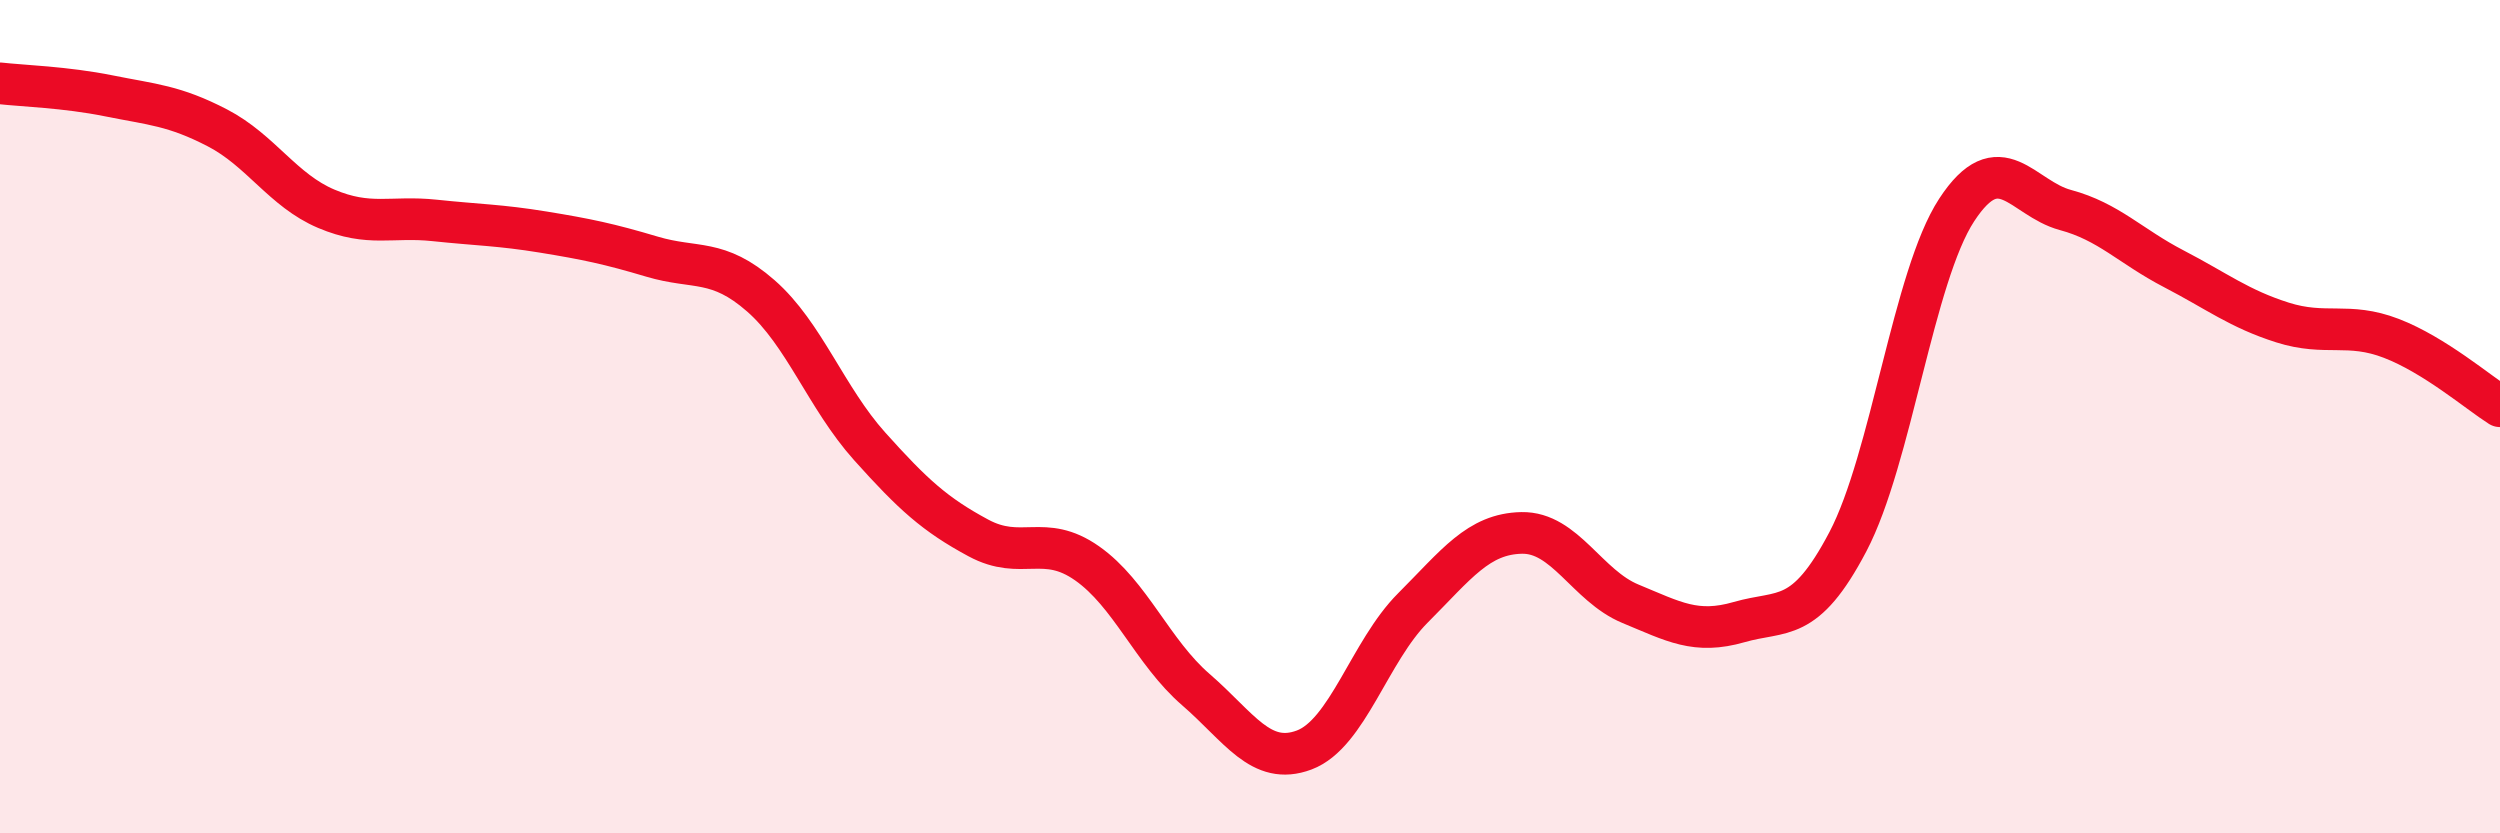
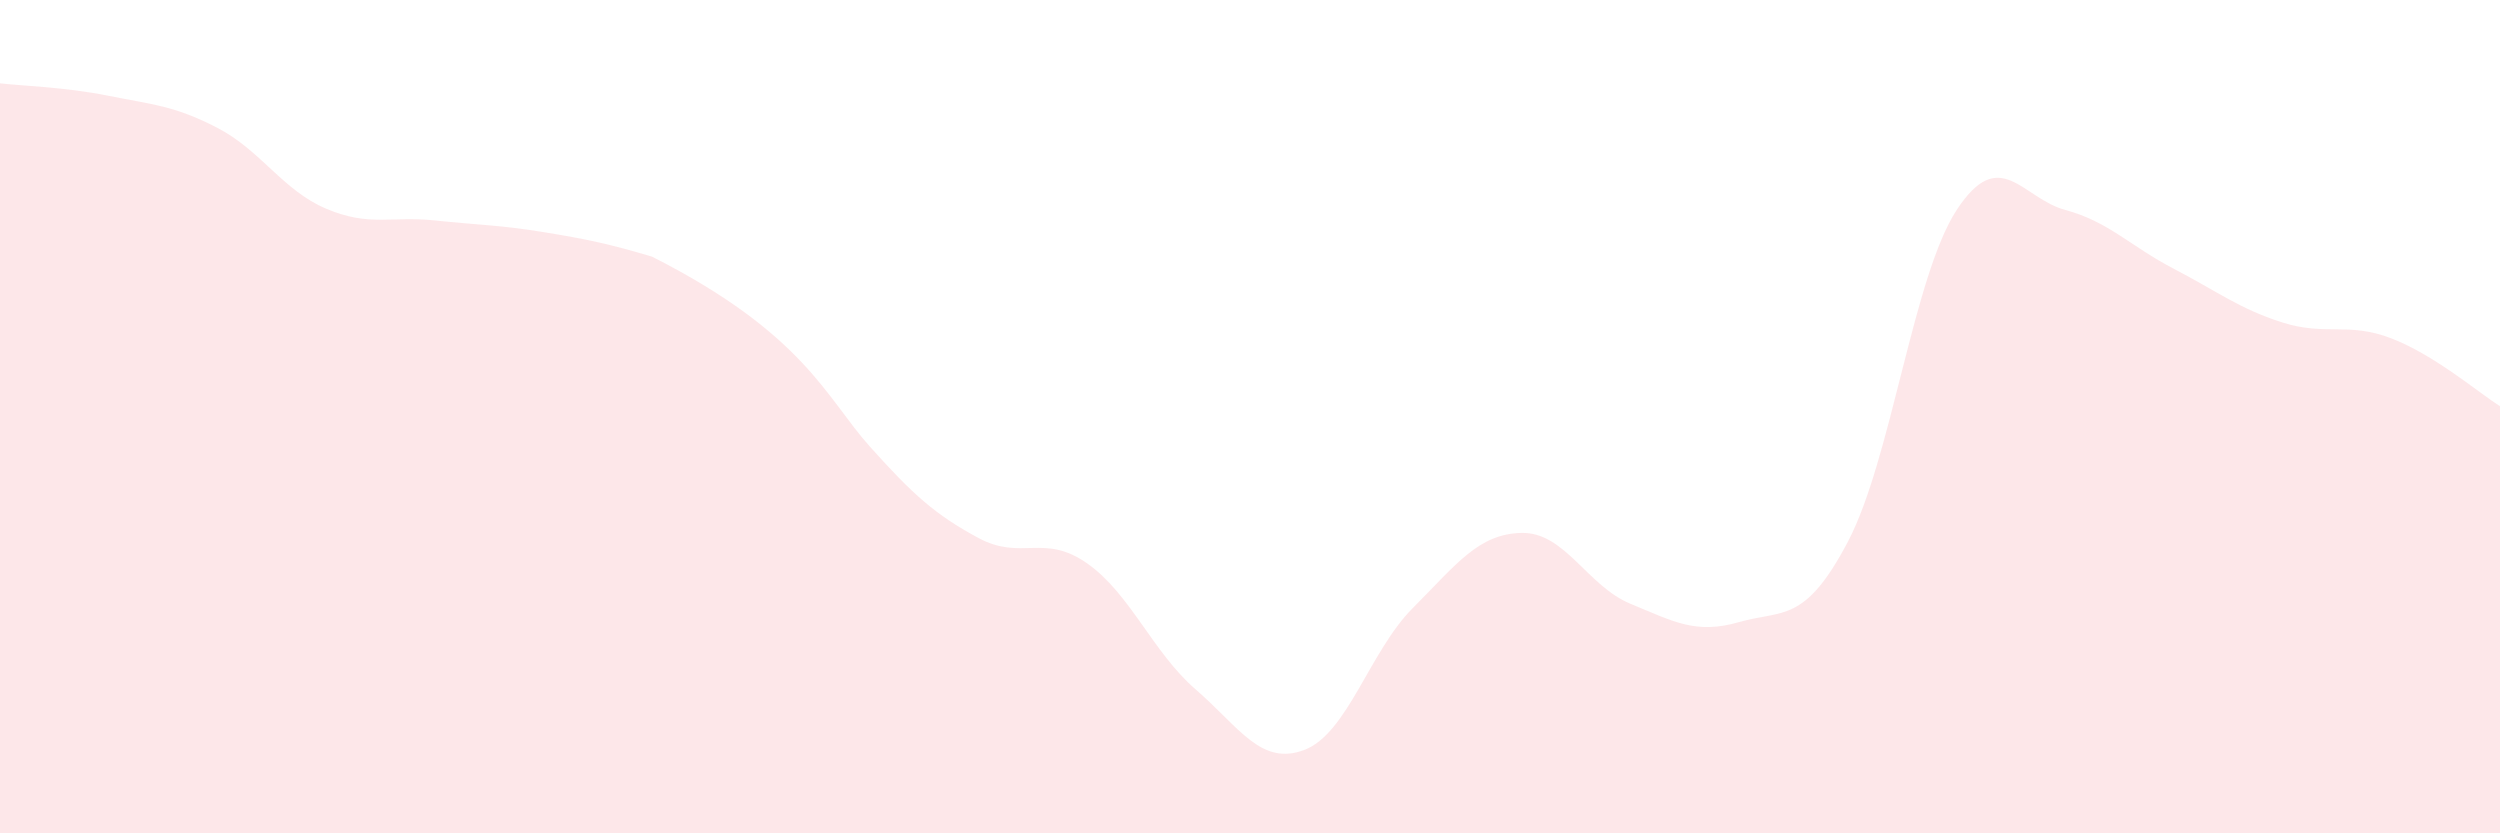
<svg xmlns="http://www.w3.org/2000/svg" width="60" height="20" viewBox="0 0 60 20">
-   <path d="M 0,2 C 0.52,2.06 1.57,2.09 2.61,2.3 C 3.65,2.51 4.18,2.53 5.22,3.07 C 6.26,3.61 6.79,4.57 7.83,5.01 C 8.87,5.45 9.39,5.18 10.43,5.29 C 11.47,5.4 12,5.4 13.04,5.57 C 14.08,5.74 14.61,5.85 15.65,6.16 C 16.69,6.47 17.22,6.19 18.26,7.1 C 19.3,8.01 19.83,9.55 20.87,10.71 C 21.91,11.87 22.44,12.35 23.48,12.91 C 24.52,13.47 25.05,12.79 26.09,13.52 C 27.13,14.25 27.66,15.65 28.7,16.55 C 29.74,17.45 30.26,18.39 31.3,18 C 32.34,17.61 32.87,15.63 33.91,14.59 C 34.95,13.55 35.48,12.81 36.52,12.79 C 37.56,12.77 38.09,14.06 39.13,14.49 C 40.17,14.92 40.7,15.23 41.74,14.93 C 42.78,14.63 43.31,14.98 44.35,13 C 45.39,11.02 45.92,6.63 46.96,5.04 C 48,3.45 48.53,4.76 49.57,5.04 C 50.61,5.32 51.13,5.91 52.17,6.45 C 53.21,6.99 53.74,7.41 54.78,7.74 C 55.82,8.07 56.35,7.72 57.39,8.12 C 58.43,8.52 59.48,9.42 60,9.75L60 20L0 20Z" fill="#EB0A25" opacity="0.1" stroke-linecap="round" stroke-linejoin="round" />
-   <path d="M 0,2 C 0.52,2.06 1.57,2.09 2.61,2.3 C 3.65,2.51 4.18,2.53 5.22,3.07 C 6.26,3.61 6.79,4.57 7.83,5.01 C 8.87,5.45 9.39,5.18 10.43,5.29 C 11.47,5.4 12,5.4 13.04,5.57 C 14.08,5.74 14.61,5.85 15.65,6.16 C 16.69,6.47 17.22,6.19 18.26,7.1 C 19.3,8.01 19.83,9.55 20.87,10.71 C 21.91,11.87 22.44,12.35 23.48,12.91 C 24.52,13.47 25.05,12.79 26.09,13.52 C 27.13,14.25 27.66,15.65 28.7,16.55 C 29.74,17.45 30.26,18.39 31.3,18 C 32.34,17.61 32.87,15.63 33.91,14.59 C 34.95,13.55 35.48,12.81 36.52,12.79 C 37.56,12.77 38.09,14.06 39.13,14.49 C 40.17,14.92 40.7,15.23 41.74,14.93 C 42.78,14.63 43.31,14.98 44.35,13 C 45.39,11.02 45.92,6.63 46.96,5.04 C 48,3.45 48.53,4.76 49.57,5.04 C 50.61,5.32 51.13,5.91 52.17,6.45 C 53.21,6.99 53.74,7.41 54.78,7.74 C 55.82,8.07 56.35,7.72 57.39,8.12 C 58.43,8.52 59.48,9.42 60,9.75" stroke="#EB0A25" stroke-width="1" fill="none" stroke-linecap="round" stroke-linejoin="round" />
+   <path d="M 0,2 C 0.52,2.06 1.57,2.09 2.61,2.3 C 3.65,2.51 4.18,2.53 5.22,3.07 C 6.26,3.61 6.79,4.57 7.83,5.01 C 8.87,5.45 9.39,5.18 10.43,5.29 C 11.47,5.4 12,5.4 13.04,5.57 C 14.08,5.74 14.61,5.85 15.65,6.16 C 19.3,8.01 19.83,9.55 20.87,10.71 C 21.91,11.87 22.44,12.35 23.48,12.91 C 24.52,13.47 25.05,12.79 26.09,13.52 C 27.13,14.25 27.66,15.65 28.7,16.55 C 29.74,17.45 30.26,18.39 31.3,18 C 32.34,17.61 32.87,15.63 33.91,14.59 C 34.95,13.55 35.48,12.81 36.52,12.79 C 37.56,12.77 38.09,14.06 39.13,14.49 C 40.17,14.92 40.7,15.23 41.74,14.93 C 42.78,14.63 43.31,14.98 44.35,13 C 45.39,11.02 45.92,6.63 46.96,5.04 C 48,3.45 48.53,4.76 49.57,5.04 C 50.61,5.32 51.13,5.91 52.17,6.45 C 53.21,6.99 53.74,7.41 54.78,7.74 C 55.82,8.07 56.35,7.72 57.39,8.12 C 58.43,8.52 59.48,9.42 60,9.75L60 20L0 20Z" fill="#EB0A25" opacity="0.1" stroke-linecap="round" stroke-linejoin="round" />
</svg>